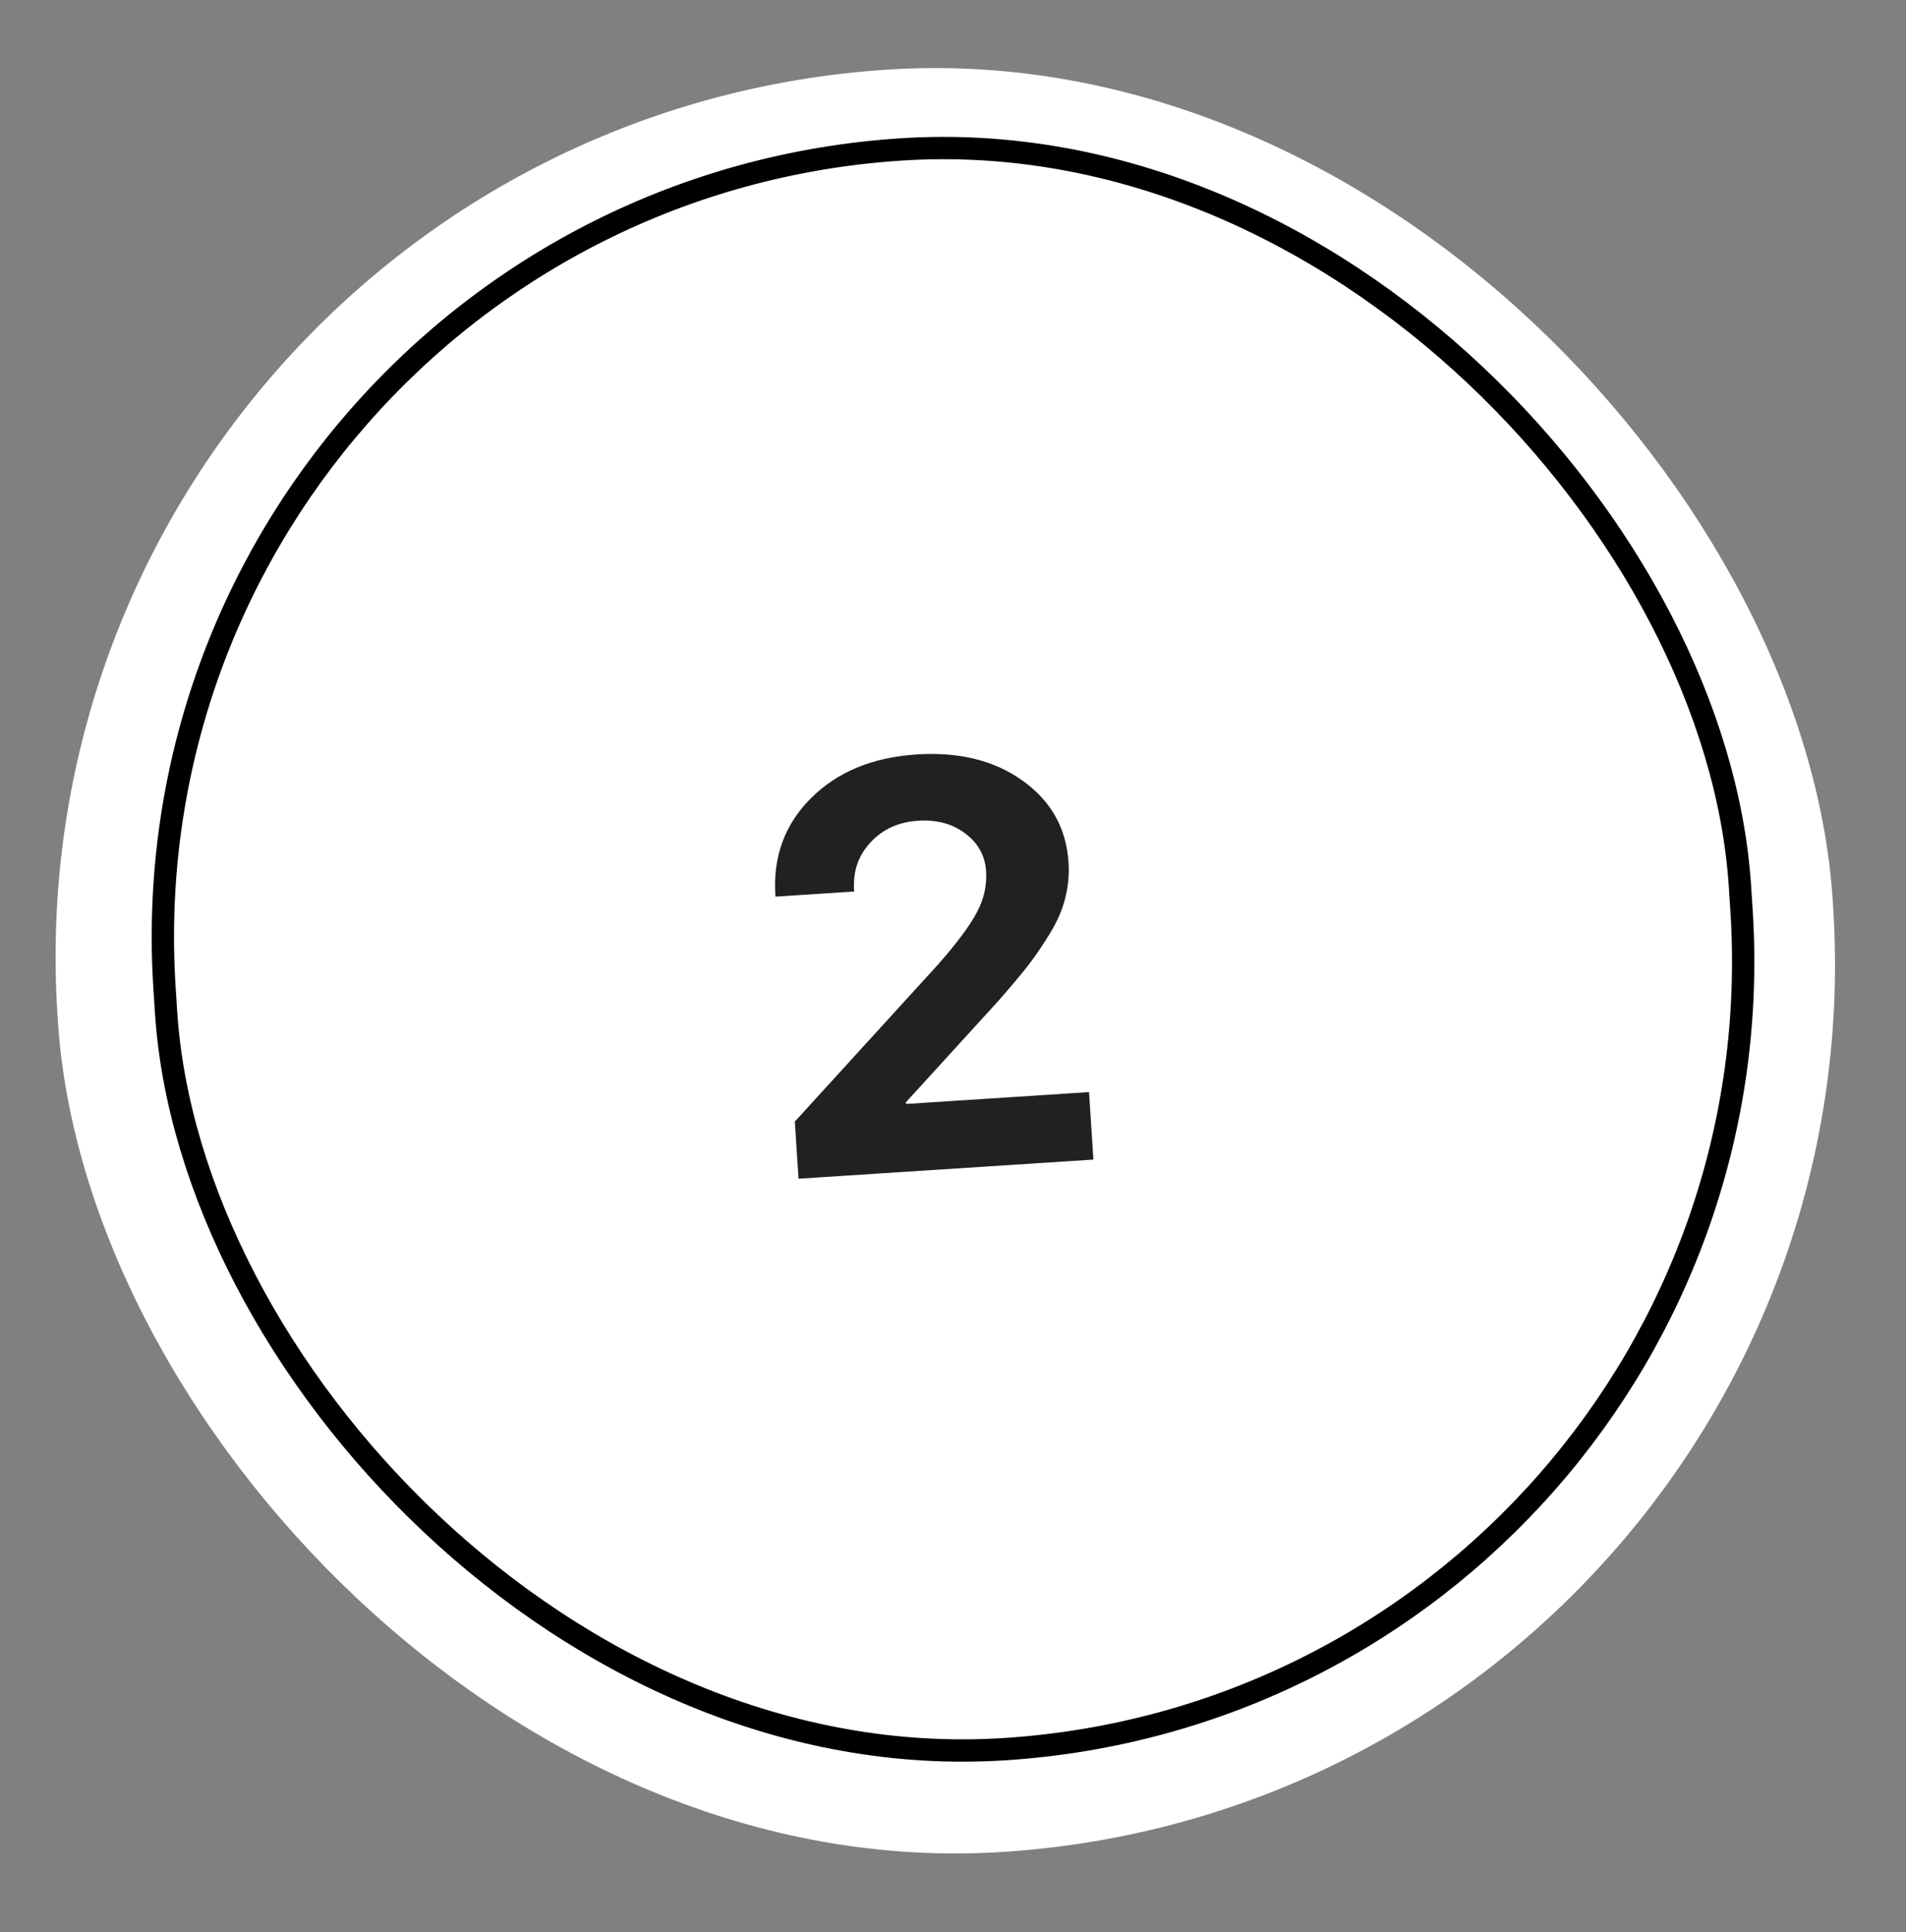
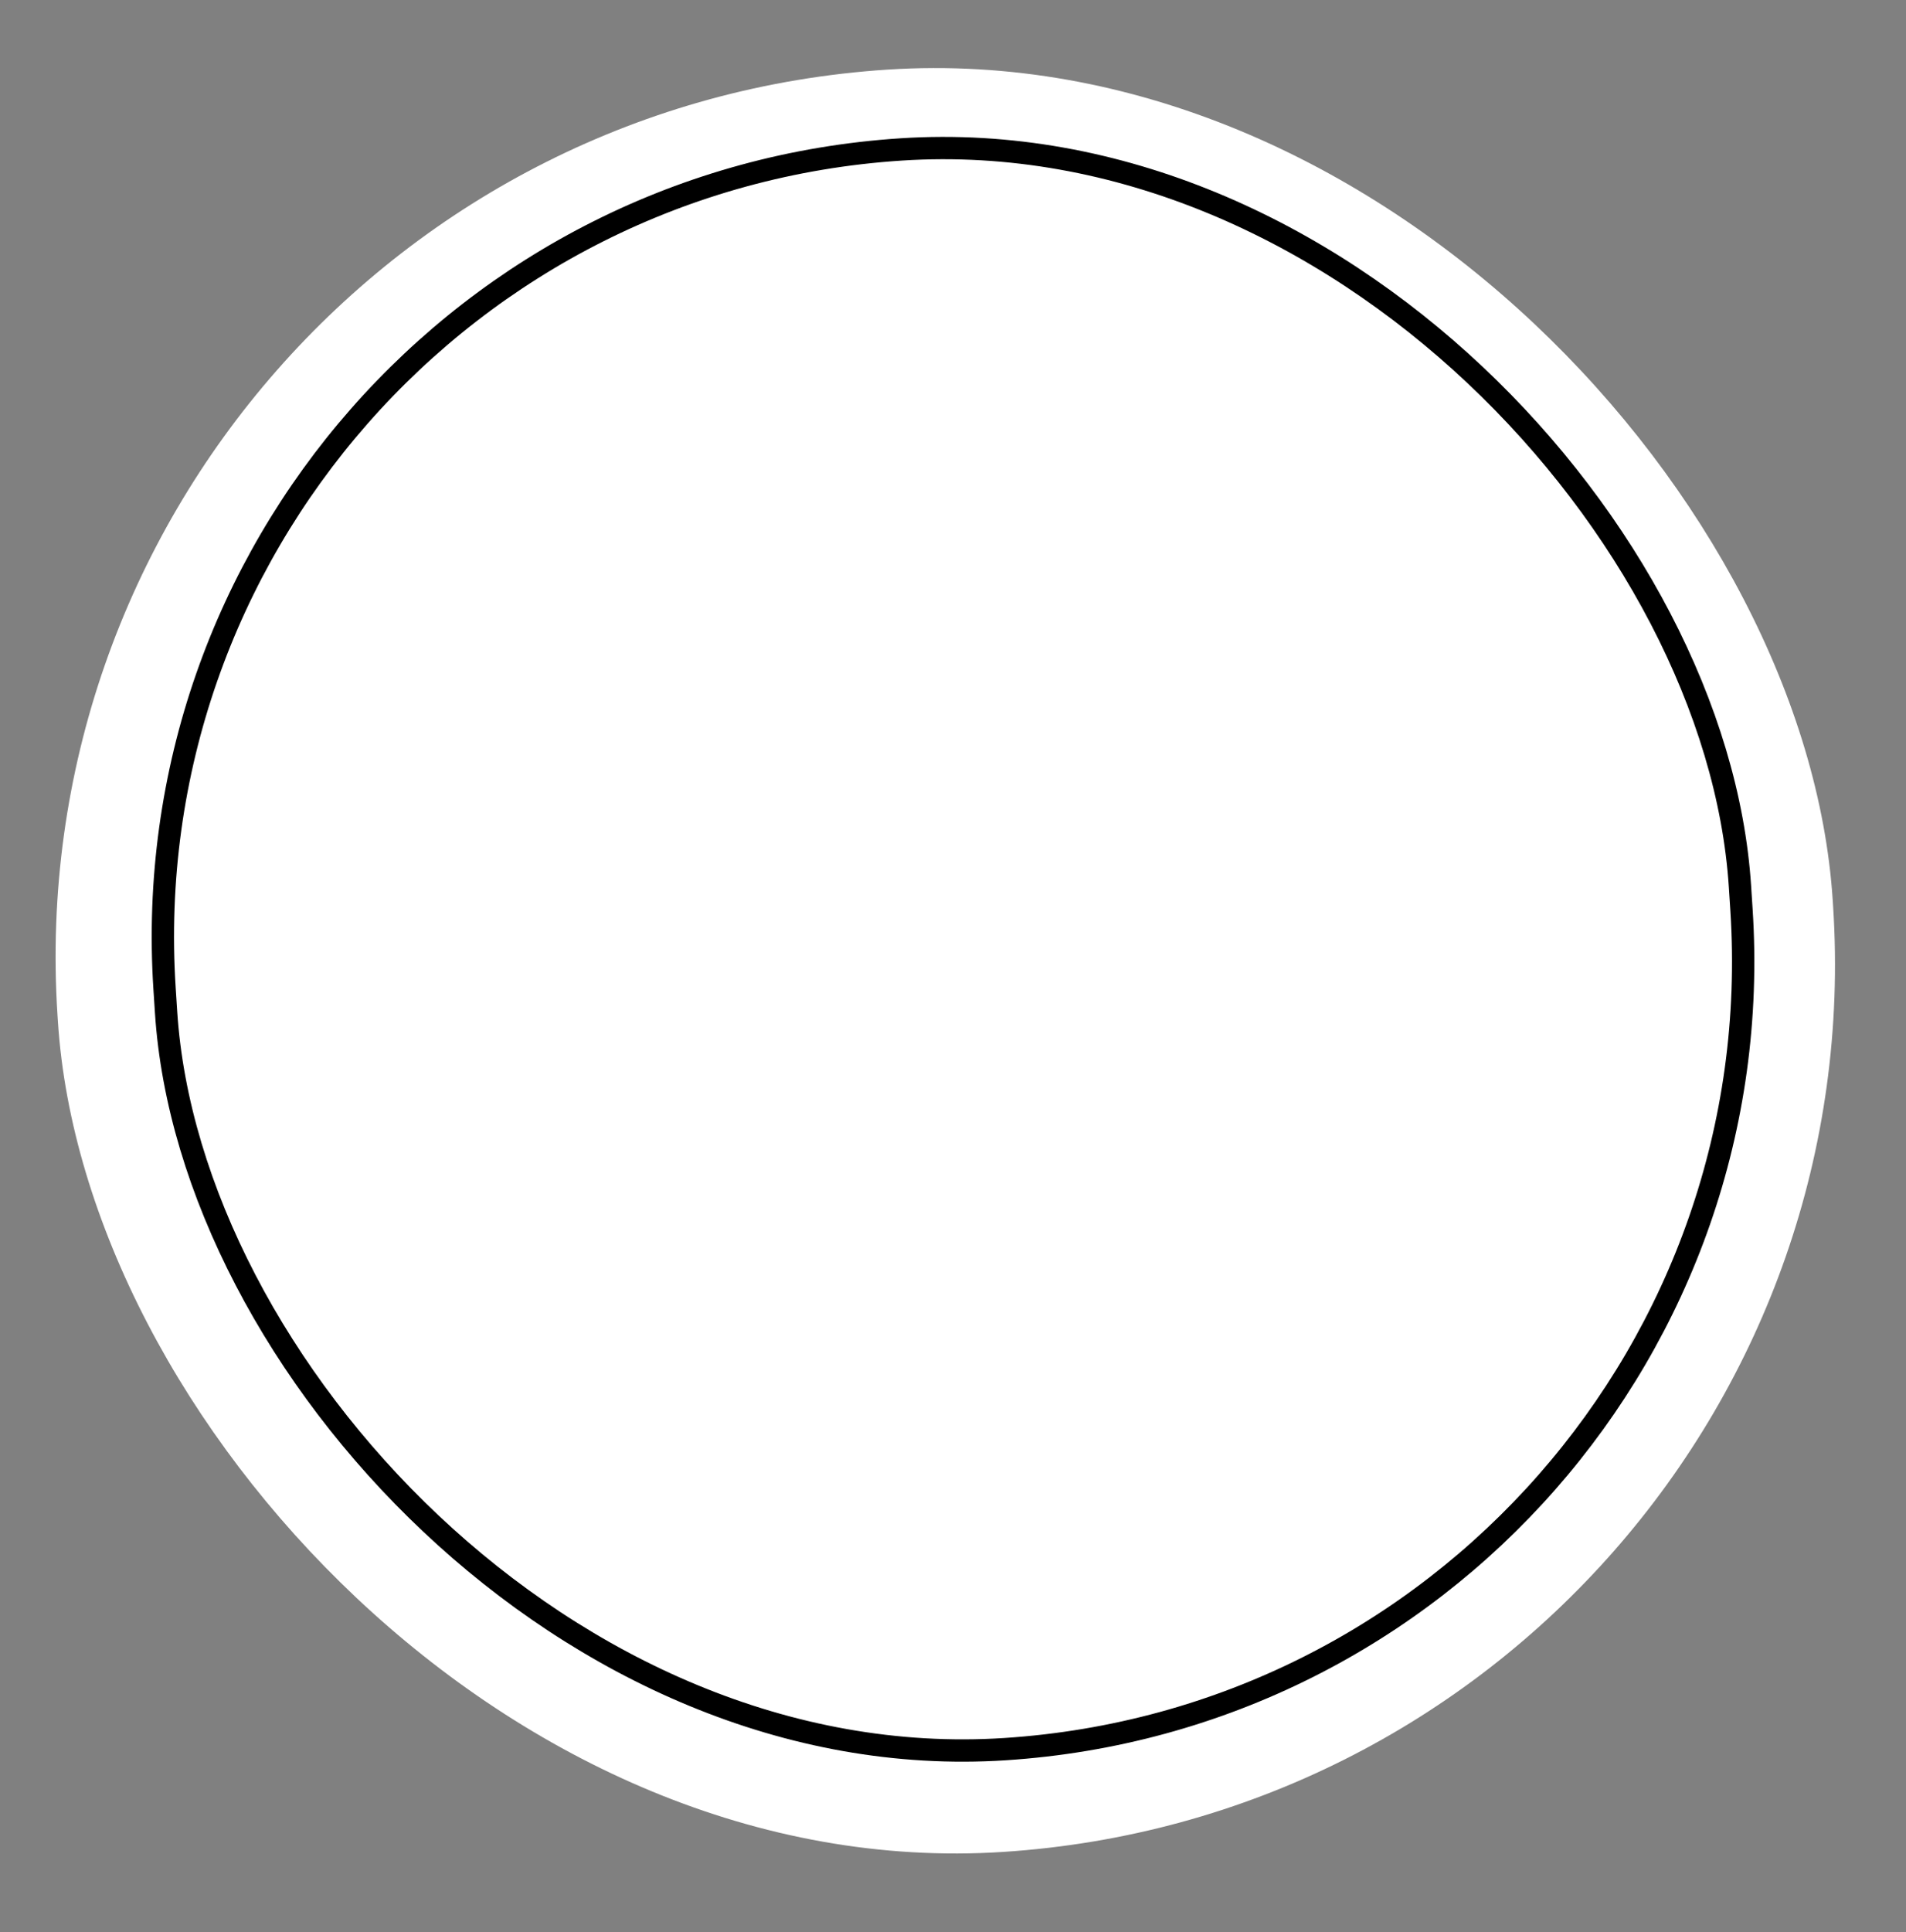
<svg xmlns="http://www.w3.org/2000/svg" width="75" height="76" viewBox="0 0 75 76" fill="none">
  <rect x="0" y="0" width="75" height="76" fill="#808080" stroke="none" />
  <rect y="5" width="70" height="70.25" rx="35" transform="rotate(-3.706 0 5)" fill="white" />
  <rect x="4.467" y="7.885" width="62.122" height="63.053" rx="31.061" transform="rotate(-3.706 4.467 7.885)" stroke="black" stroke-width="0.878" />
-   <path d="M30.51 35.211C30.412 33.699 30.878 32.429 31.907 31.399C32.944 30.362 34.332 29.787 36.072 29.674C37.746 29.566 39.139 29.913 40.25 30.714C41.36 31.509 41.959 32.577 42.046 33.92C42.077 34.399 42.033 34.868 41.915 35.328C41.804 35.779 41.604 36.24 41.316 36.711C41.035 37.173 40.747 37.596 40.454 37.977C40.16 38.352 39.775 38.81 39.299 39.352L35.648 43.354L35.652 43.421L42.853 42.954L43.025 45.609L31.421 46.361L31.276 44.115L36.918 37.929C37.677 37.065 38.188 36.376 38.45 35.863C38.721 35.349 38.838 34.816 38.802 34.263C38.763 33.658 38.49 33.165 37.984 32.783C37.478 32.401 36.86 32.234 36.13 32.281C35.356 32.331 34.73 32.616 34.252 33.136C33.775 33.648 33.56 34.273 33.608 35.01L33.611 35.066L30.514 35.266L30.51 35.211Z" fill="#212121" />
</svg>